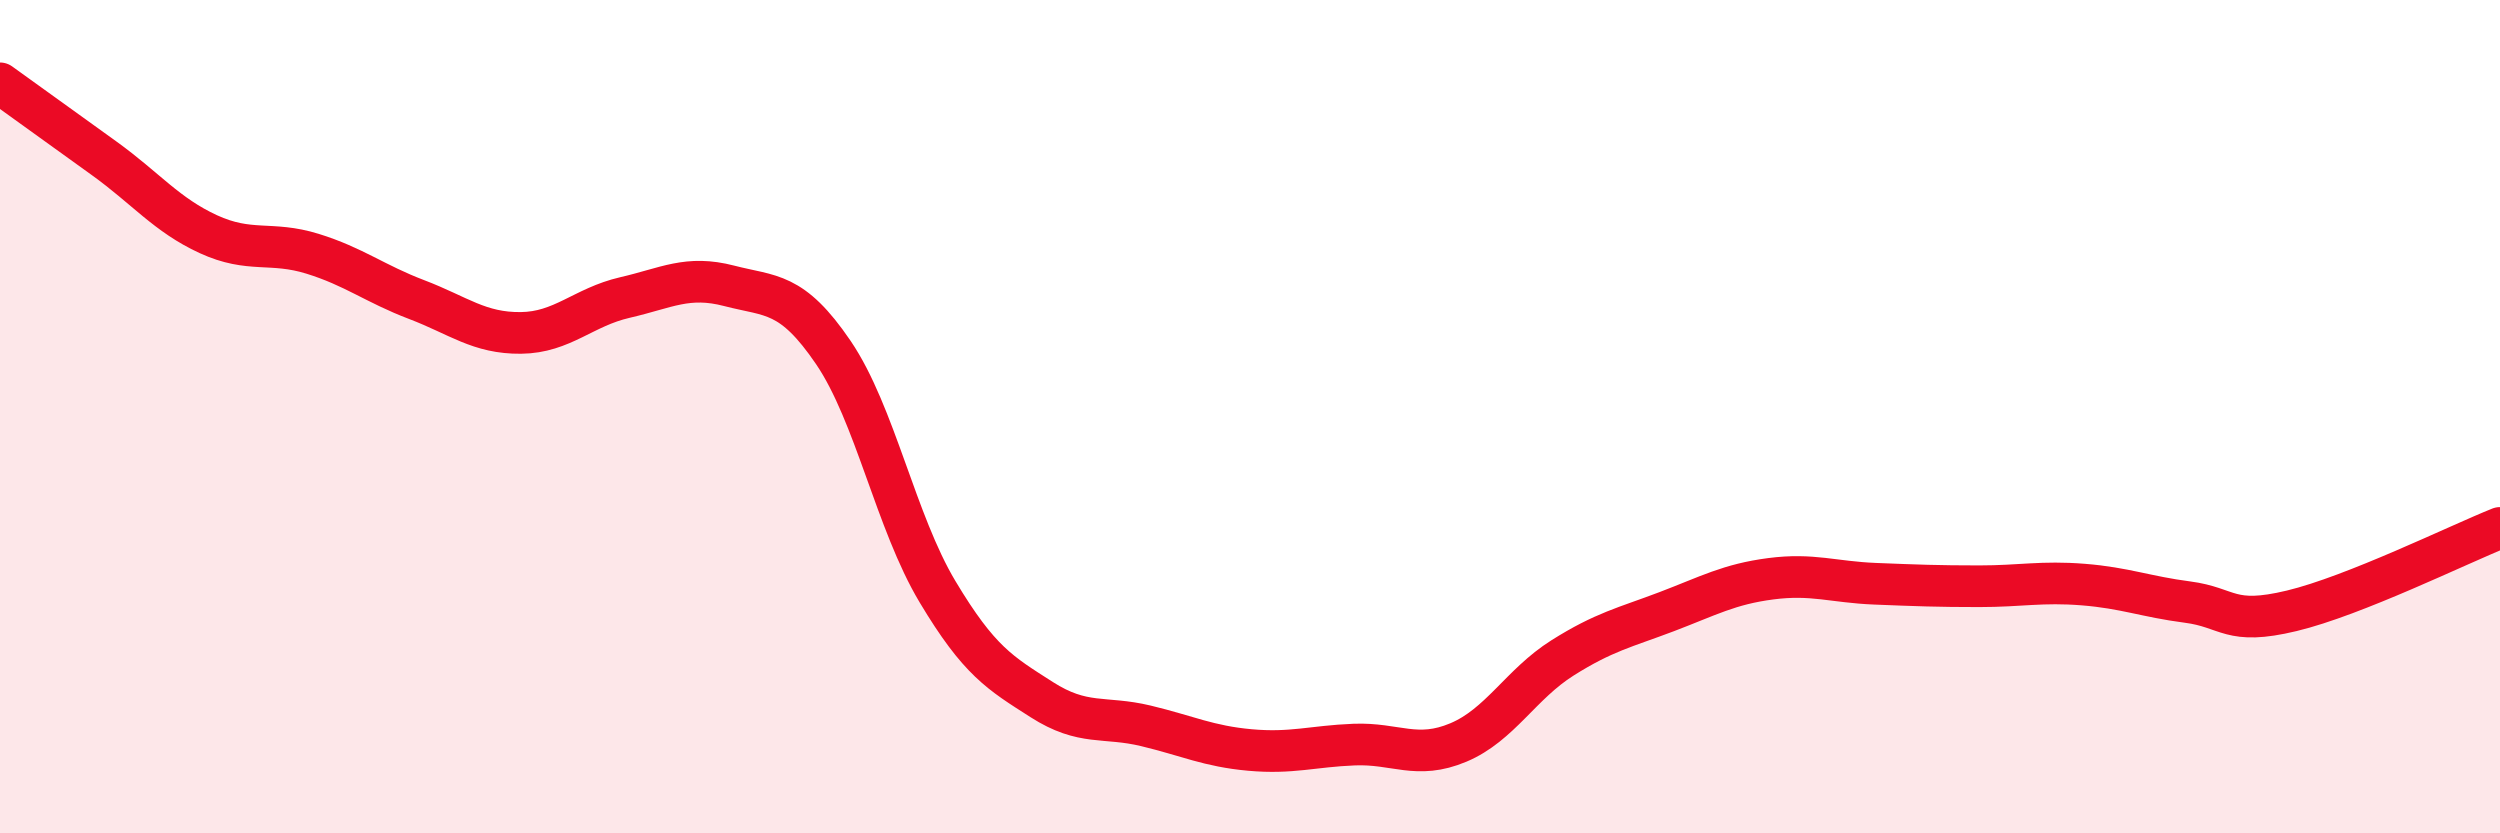
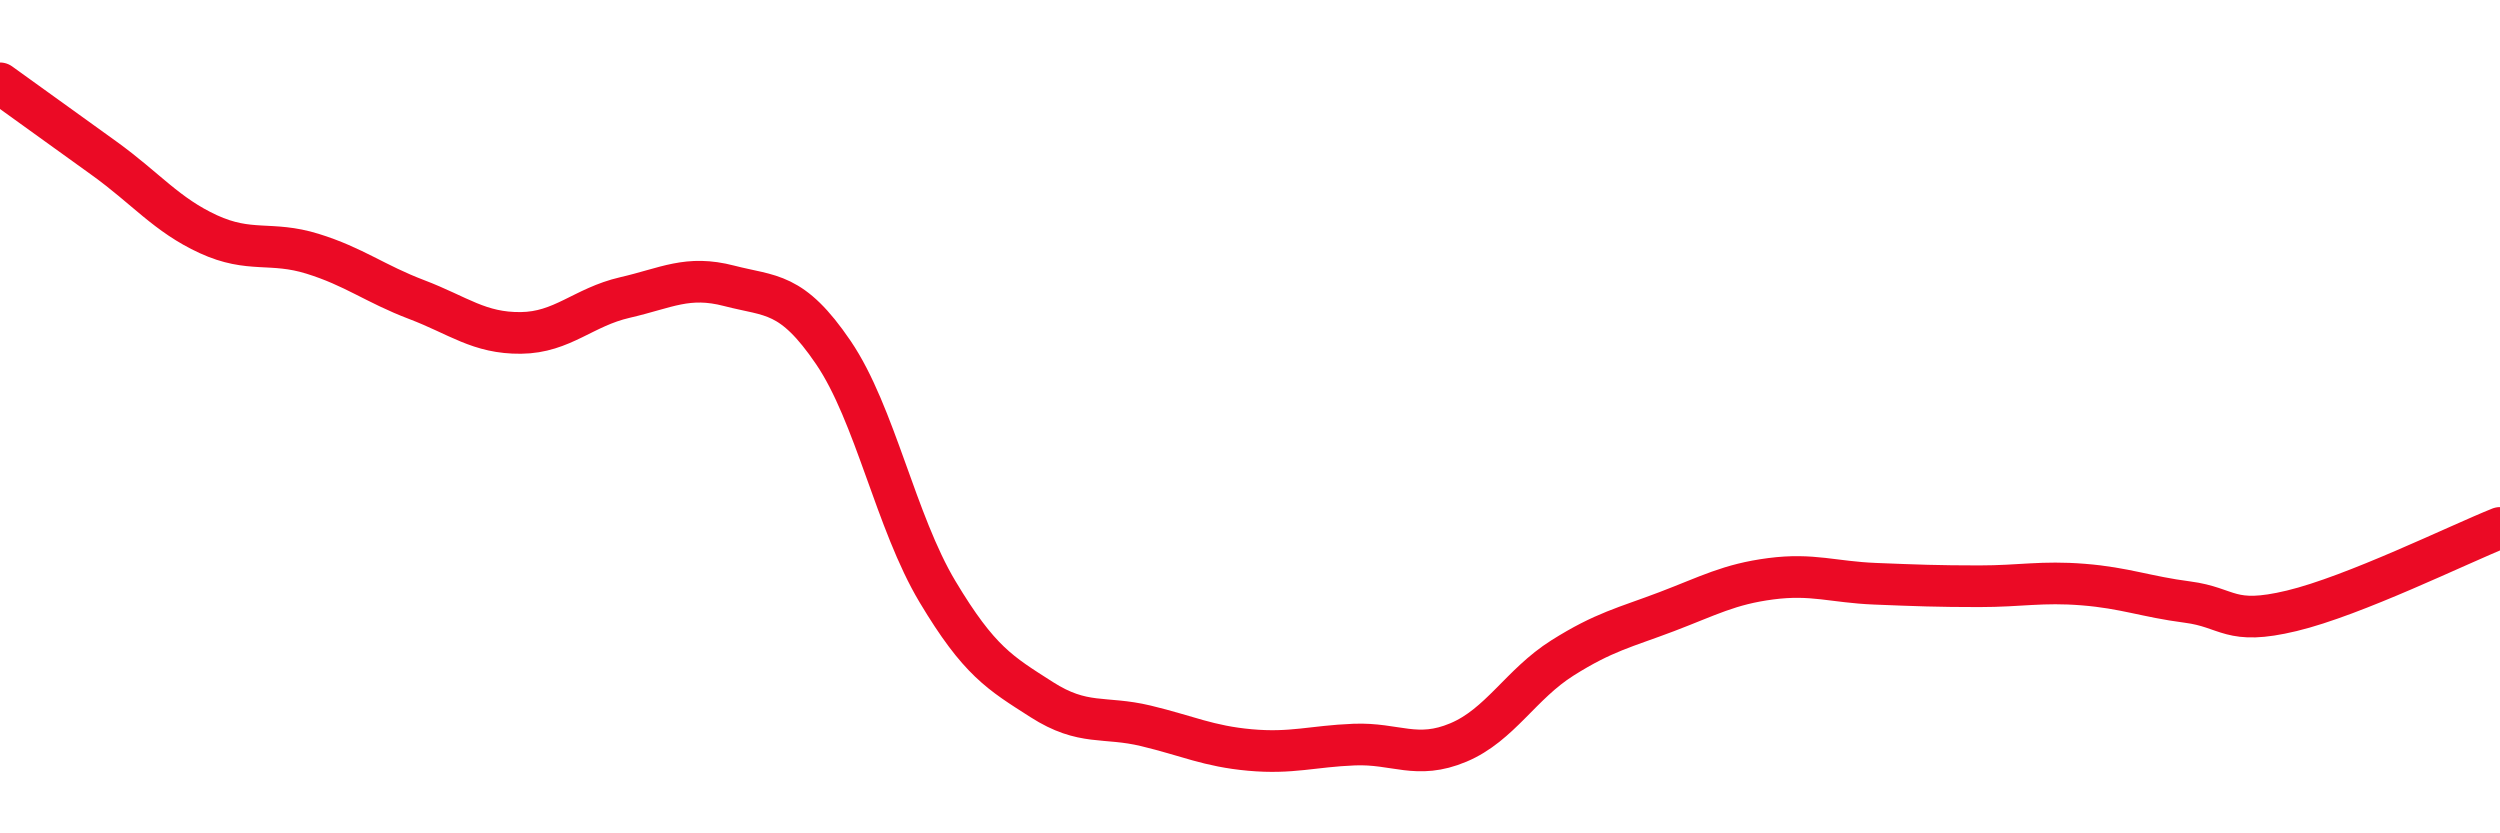
<svg xmlns="http://www.w3.org/2000/svg" width="60" height="20" viewBox="0 0 60 20">
-   <path d="M 0,2 C 0.5,2.36 1.5,3.08 2.5,3.8 C 3.5,4.52 4,5.16 5,5.62 C 6,6.08 6.5,5.78 7.5,6.09 C 8.5,6.4 9,6.81 10,7.19 C 11,7.57 11.5,8 12.5,7.99 C 13.5,7.98 14,7.37 15,7.14 C 16,6.91 16.5,6.6 17.5,6.86 C 18.5,7.12 19,6.99 20,8.46 C 21,9.93 21.5,12.53 22.5,14.2 C 23.5,15.87 24,16.15 25,16.79 C 26,17.43 26.5,17.18 27.5,17.42 C 28.5,17.66 29,17.91 30,18 C 31,18.09 31.5,17.91 32.5,17.87 C 33.5,17.83 34,18.24 35,17.82 C 36,17.4 36.5,16.42 37.5,15.79 C 38.5,15.16 39,15.06 40,14.68 C 41,14.3 41.5,14.02 42.5,13.89 C 43.5,13.76 44,13.97 45,14.01 C 46,14.05 46.5,14.07 47.5,14.07 C 48.5,14.07 49,13.95 50,14.03 C 51,14.11 51.5,14.32 52.5,14.45 C 53.5,14.58 53.5,15.02 55,14.66 C 56.5,14.3 59,13.07 60,12.67L60 20L0 20Z" fill="#EB0A25" opacity="0.1" stroke-linecap="round" stroke-linejoin="round" />
  <path d="M 0,2 C 0.5,2.36 1.5,3.08 2.5,3.8 C 3.5,4.52 4,5.16 5,5.62 C 6,6.08 6.5,5.78 7.5,6.09 C 8.5,6.4 9,6.81 10,7.19 C 11,7.57 11.5,8 12.5,7.99 C 13.5,7.98 14,7.37 15,7.14 C 16,6.91 16.5,6.6 17.5,6.86 C 18.5,7.12 19,6.99 20,8.46 C 21,9.93 21.5,12.53 22.5,14.2 C 23.5,15.87 24,16.15 25,16.79 C 26,17.43 26.5,17.18 27.5,17.42 C 28.5,17.66 29,17.91 30,18 C 31,18.09 31.5,17.91 32.5,17.87 C 33.5,17.83 34,18.24 35,17.82 C 36,17.4 36.5,16.42 37.5,15.79 C 38.5,15.16 39,15.06 40,14.68 C 41,14.3 41.5,14.02 42.5,13.89 C 43.5,13.76 44,13.97 45,14.01 C 46,14.05 46.5,14.07 47.5,14.07 C 48.5,14.07 49,13.95 50,14.03 C 51,14.11 51.5,14.32 52.5,14.45 C 53.5,14.58 53.5,15.02 55,14.66 C 56.5,14.3 59,13.07 60,12.67" stroke="#EB0A25" stroke-width="1" fill="none" stroke-linecap="round" stroke-linejoin="round" />
</svg>